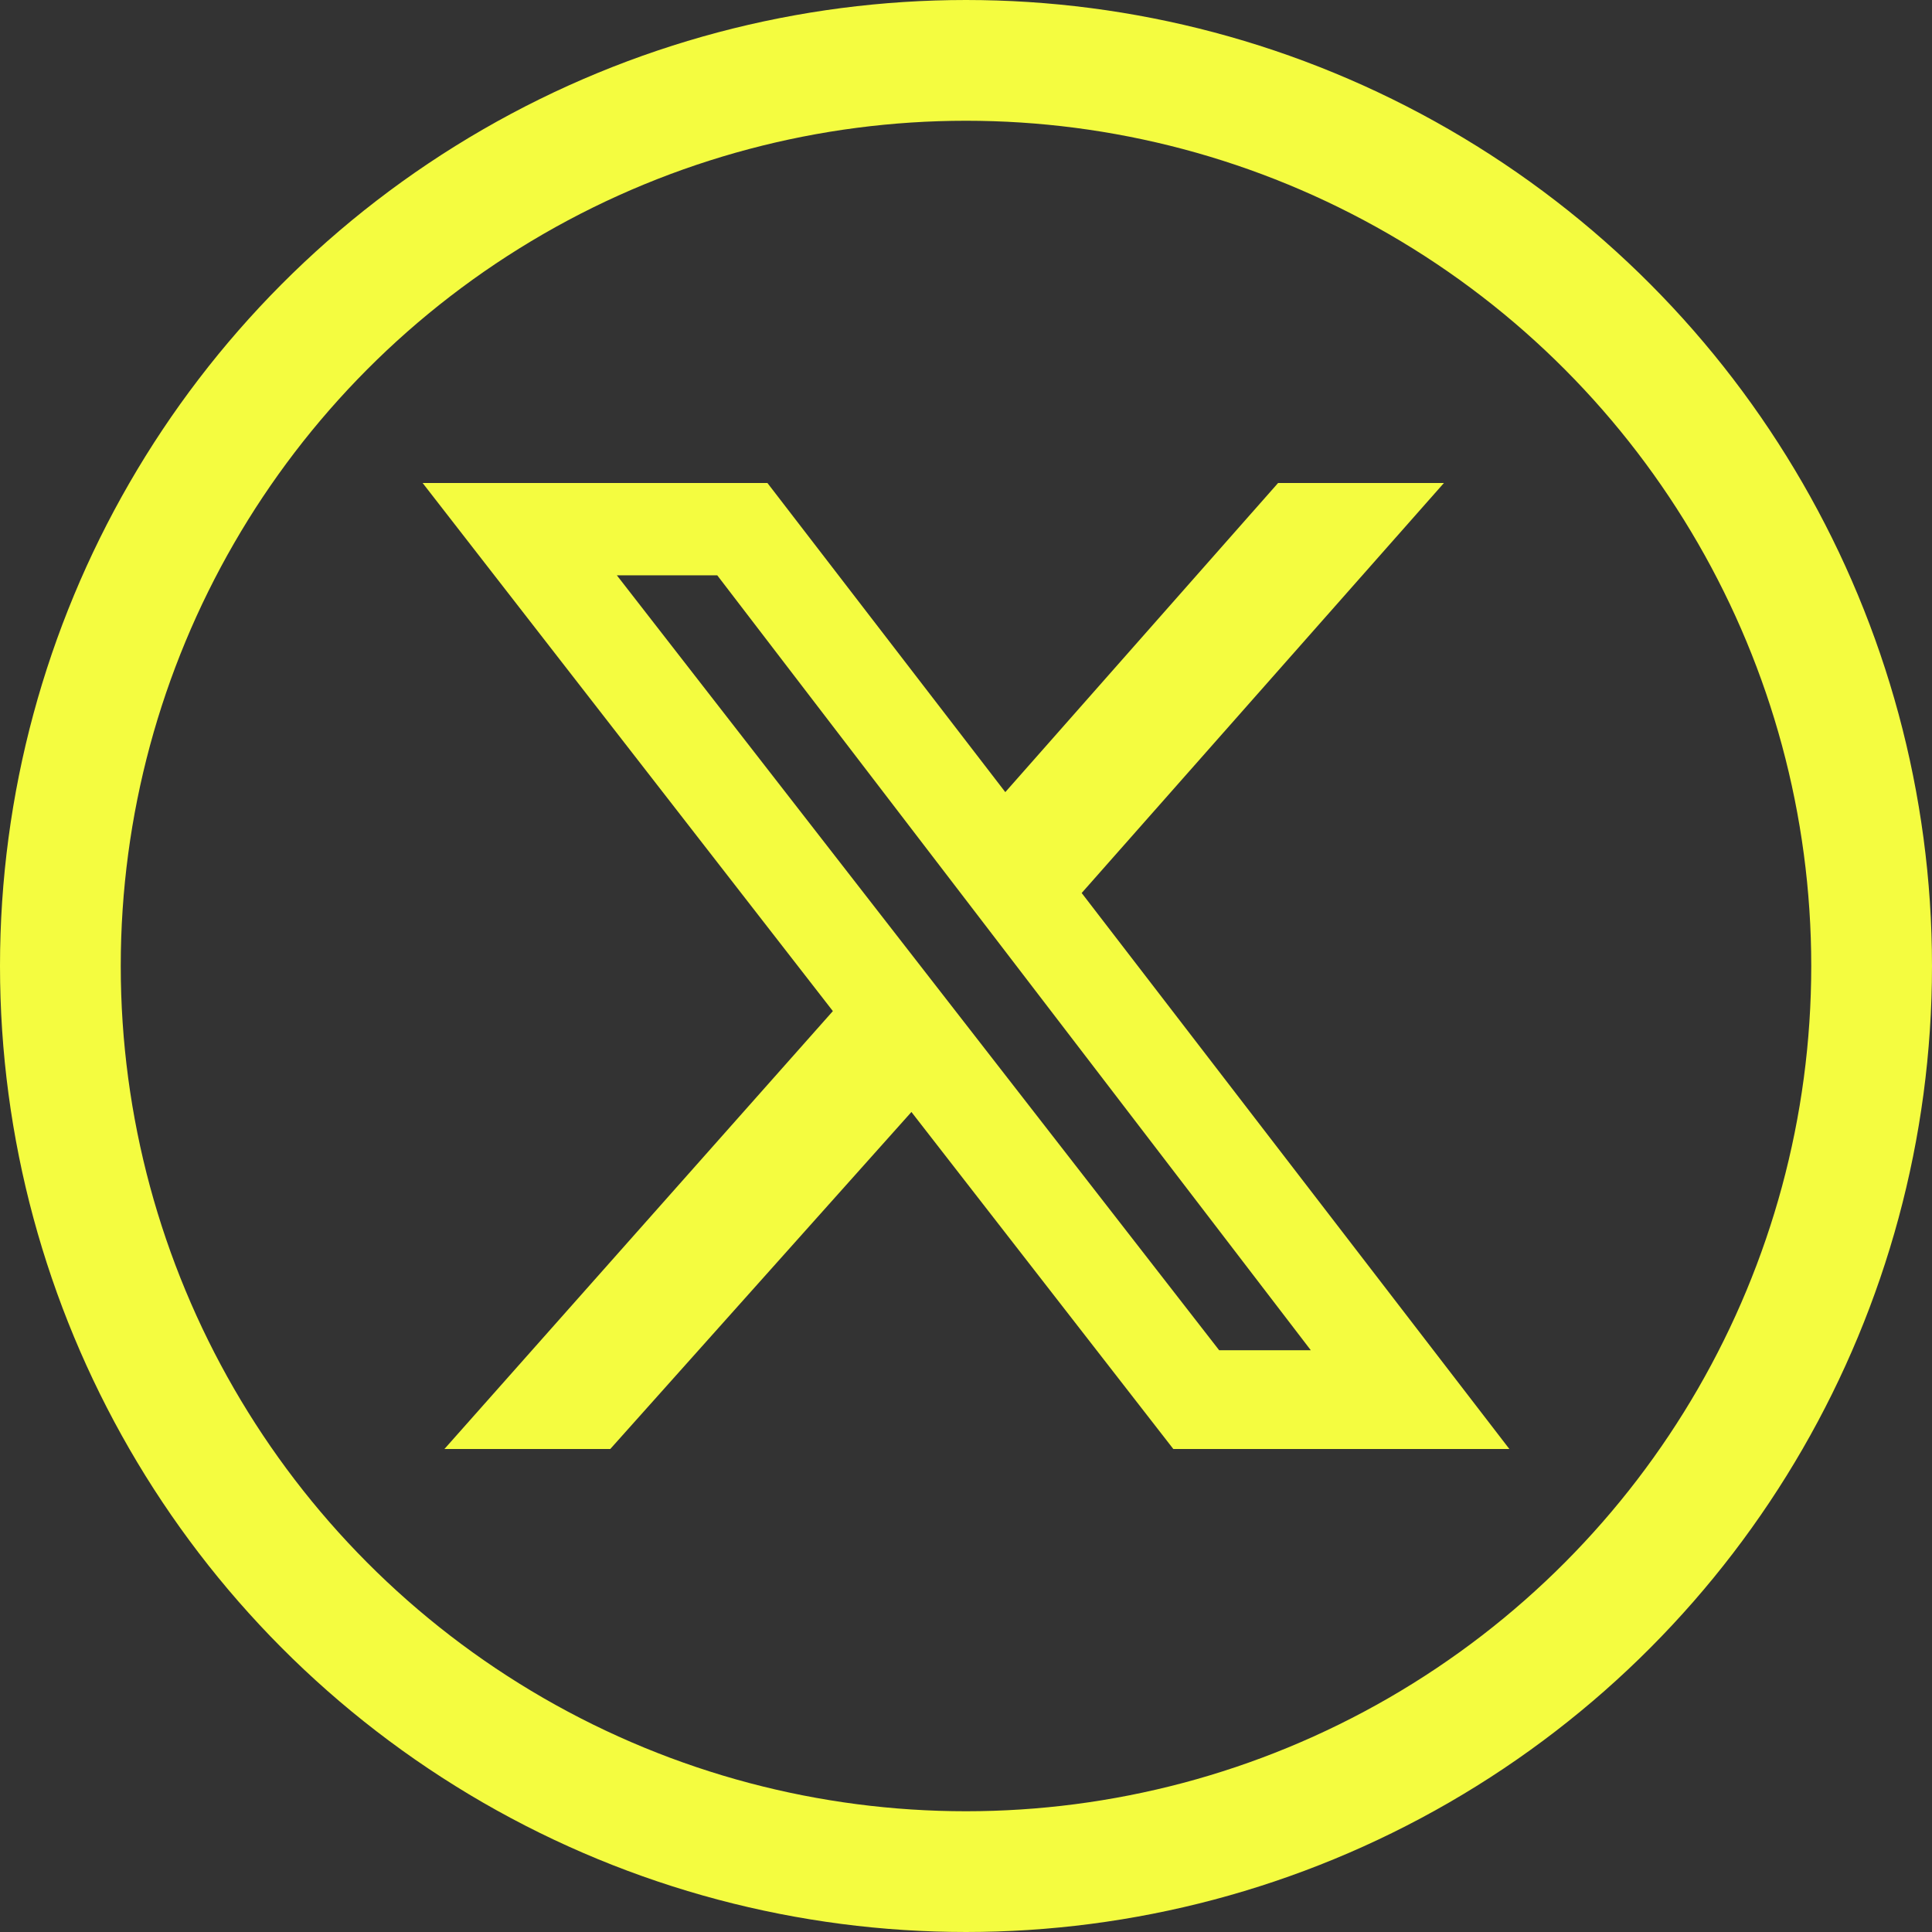
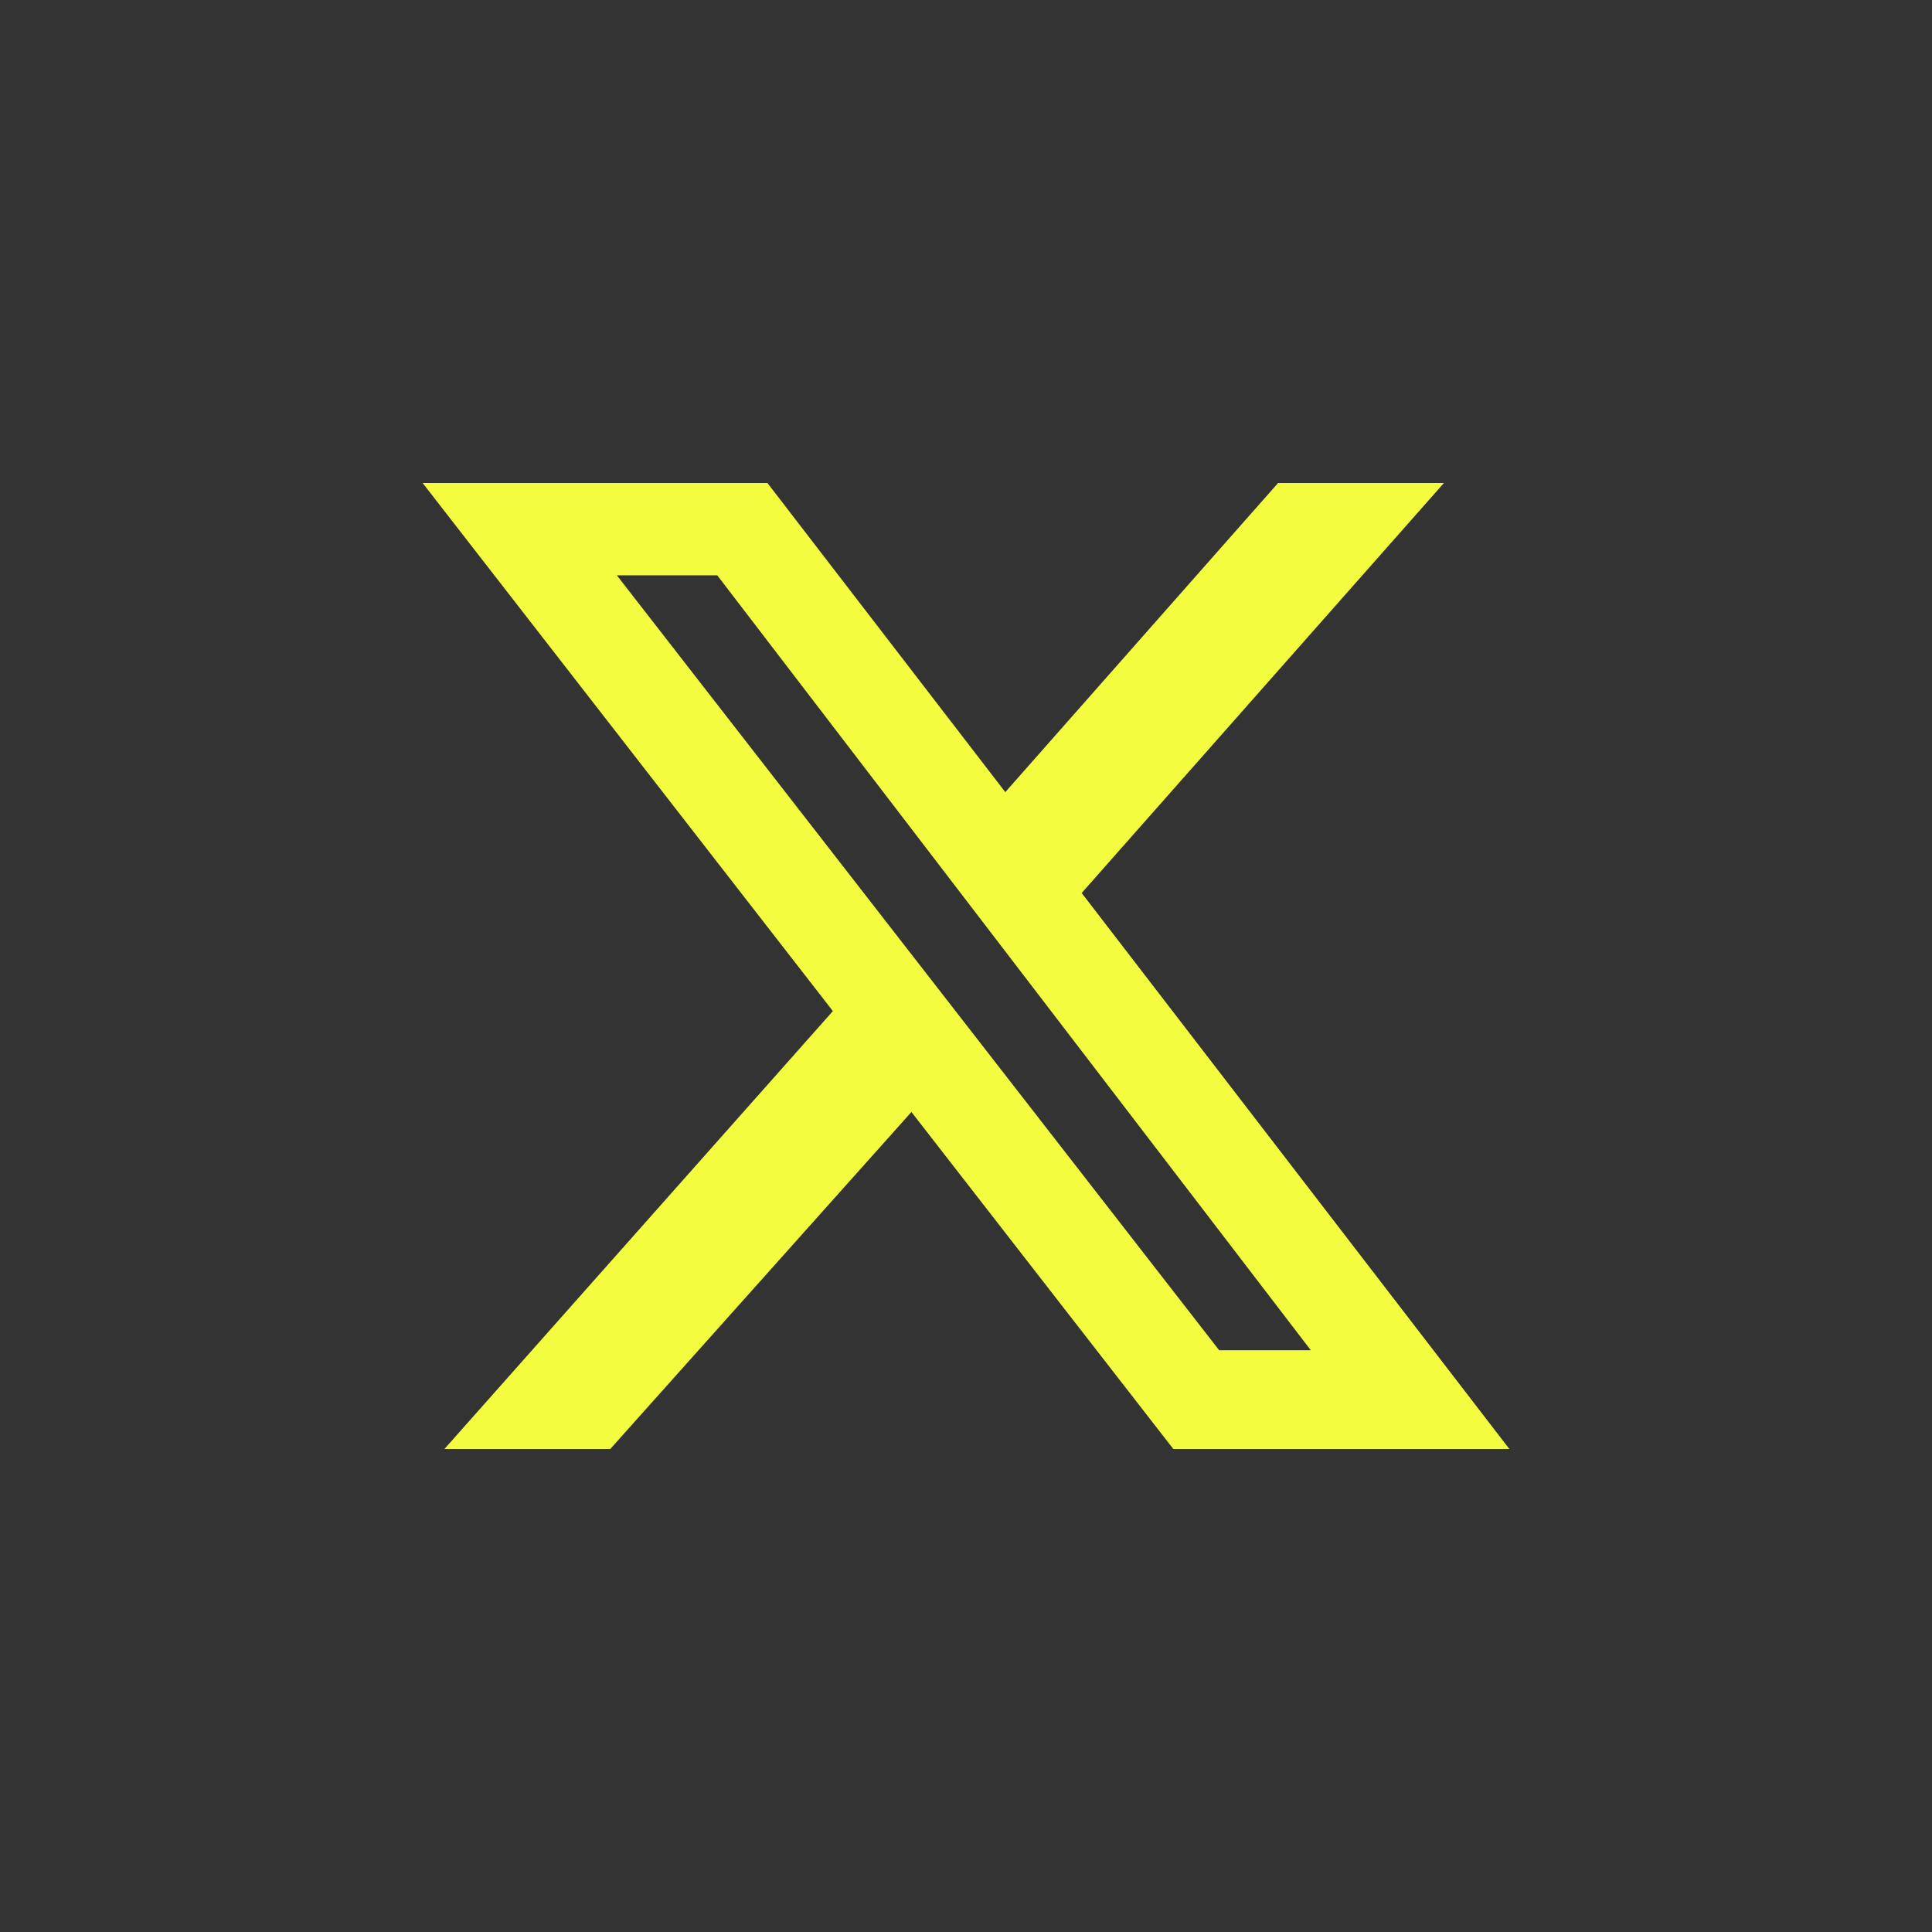
<svg xmlns="http://www.w3.org/2000/svg" width="32" height="32" viewBox="0 0 32 32" fill="none">
  <rect x="0" y="0" width="32" height="32" fill="#333333" stroke="none" />
-   <circle cx="16" cy="16" r="15" stroke="#F4FC40" stroke-width="2" />
  <g clip-path="url(#clip0_55_472)">
    <path d="M21.169 8H23.916L17.916 14.791L25 24H19.434L15.096 18.418L10.108 24H7.361L13.795 16.747L7 8H12.711L16.651 13.12L21.169 8ZM20.193 22.364H21.711L11.88 9.529H10.217L20.193 22.364Z" fill="#F4FC40" />
  </g>
  <defs>
    <clipPath id="clip0_55_472">
      <rect width="18" height="16" fill="white" transform="translate(7 8)" />
    </clipPath>
  </defs>
</svg>